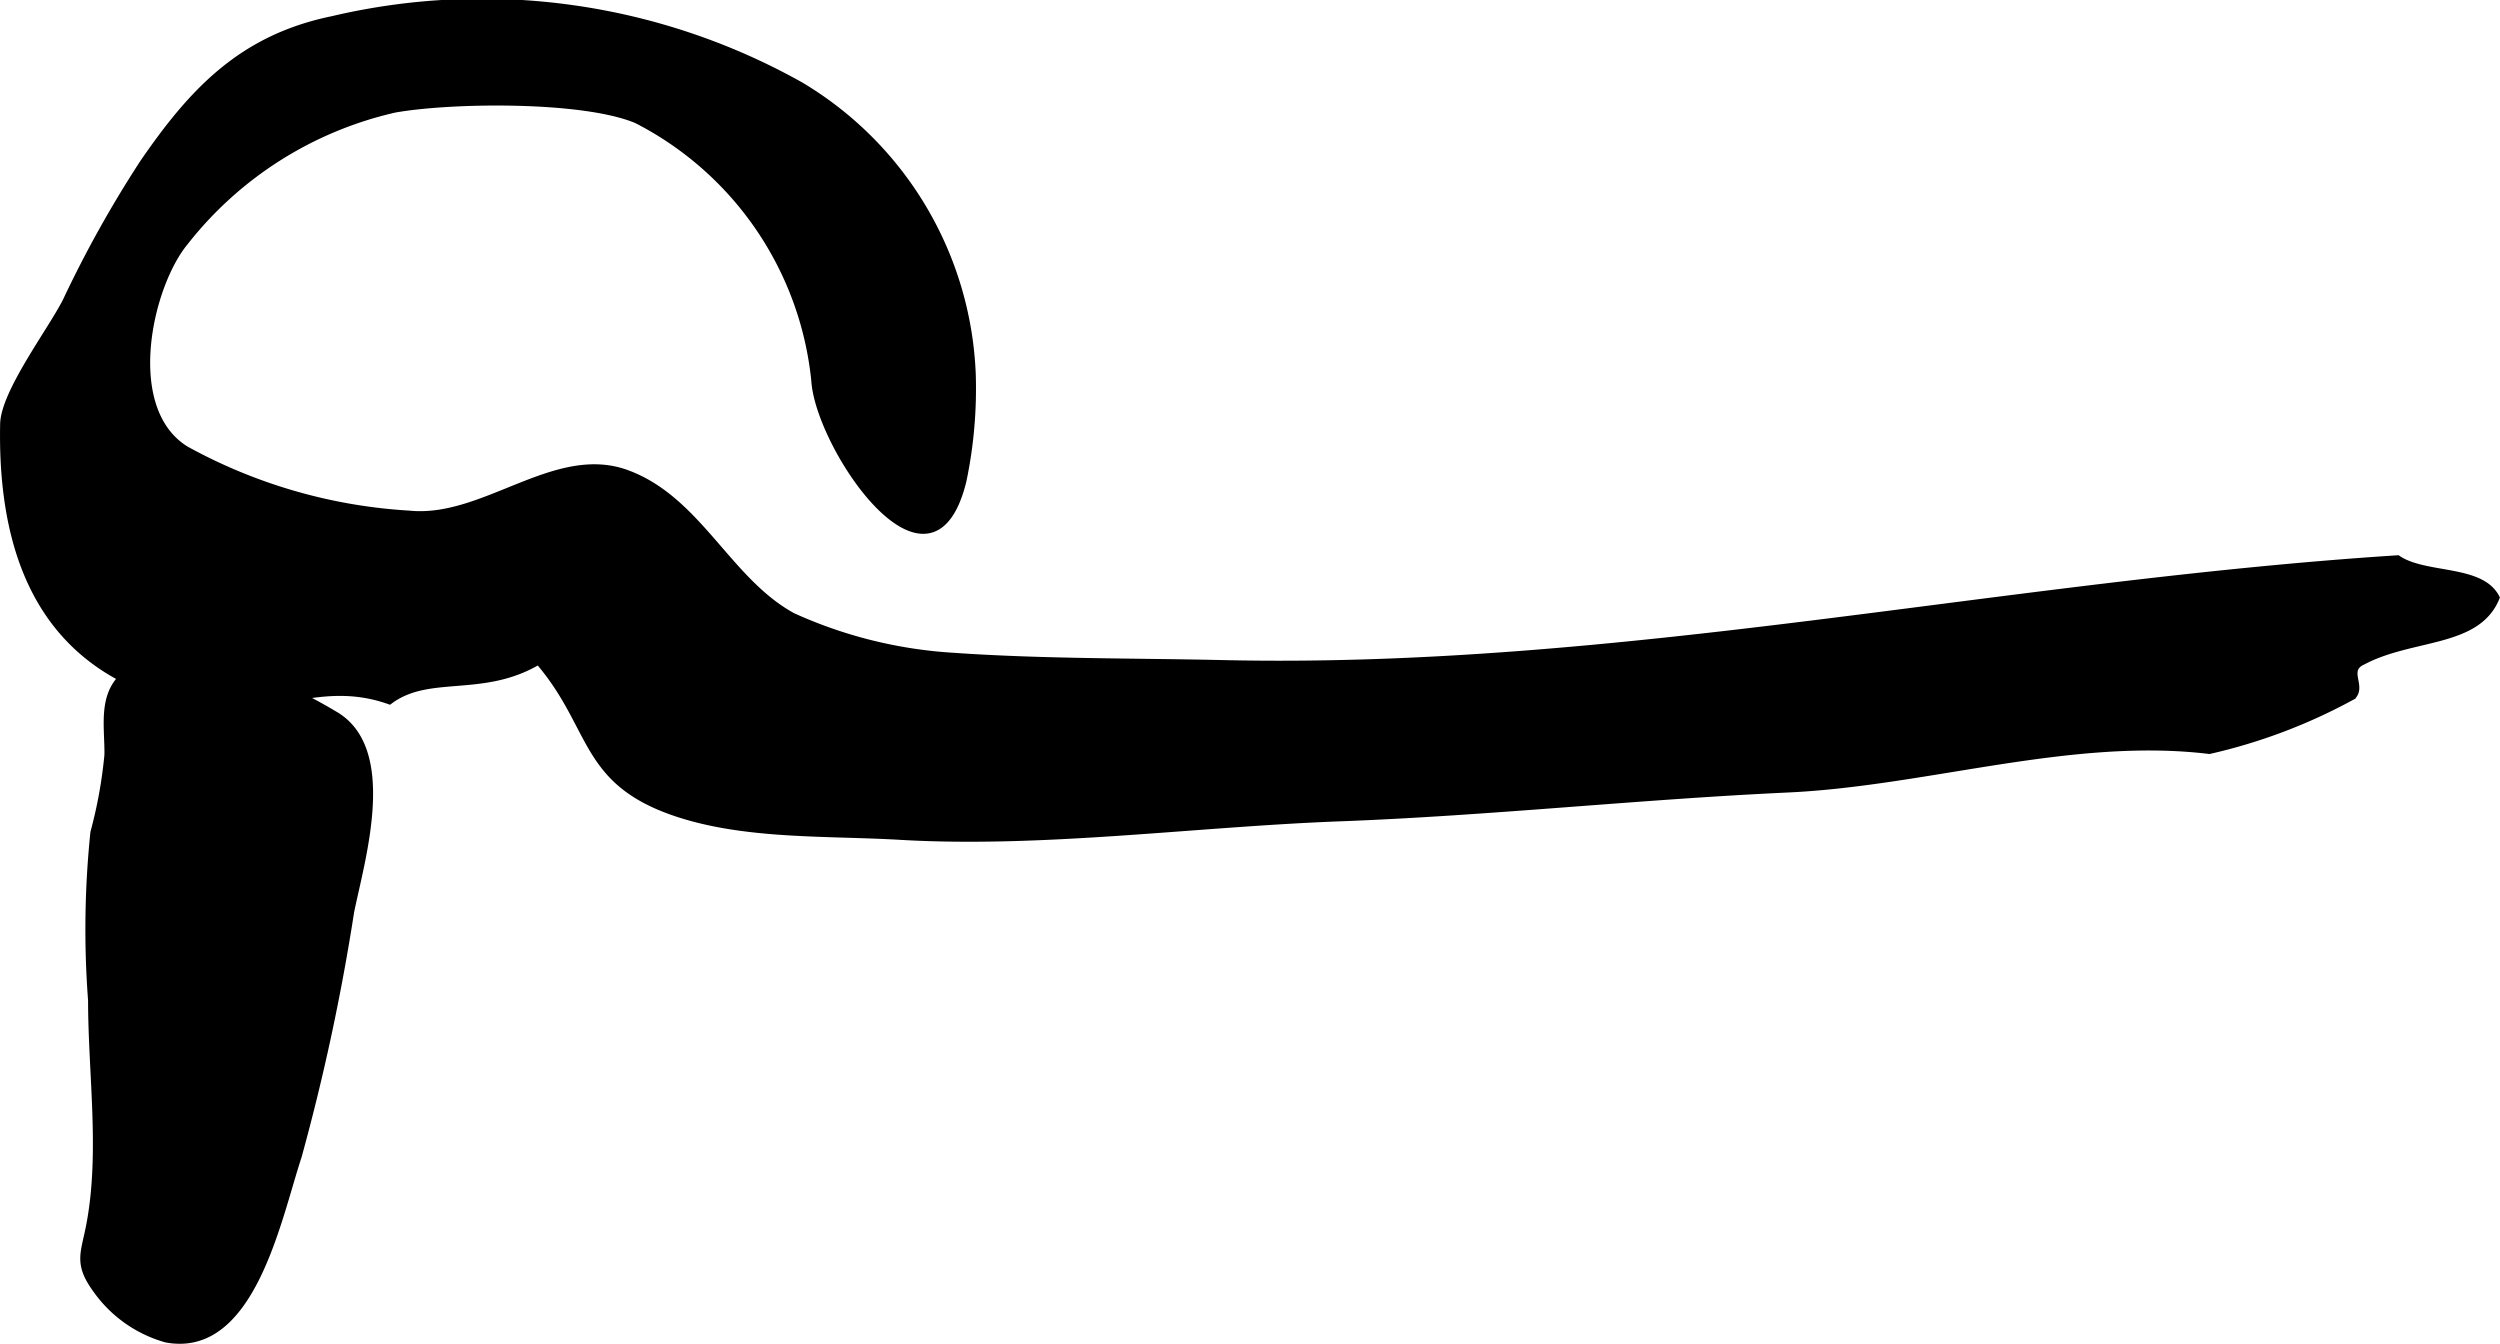
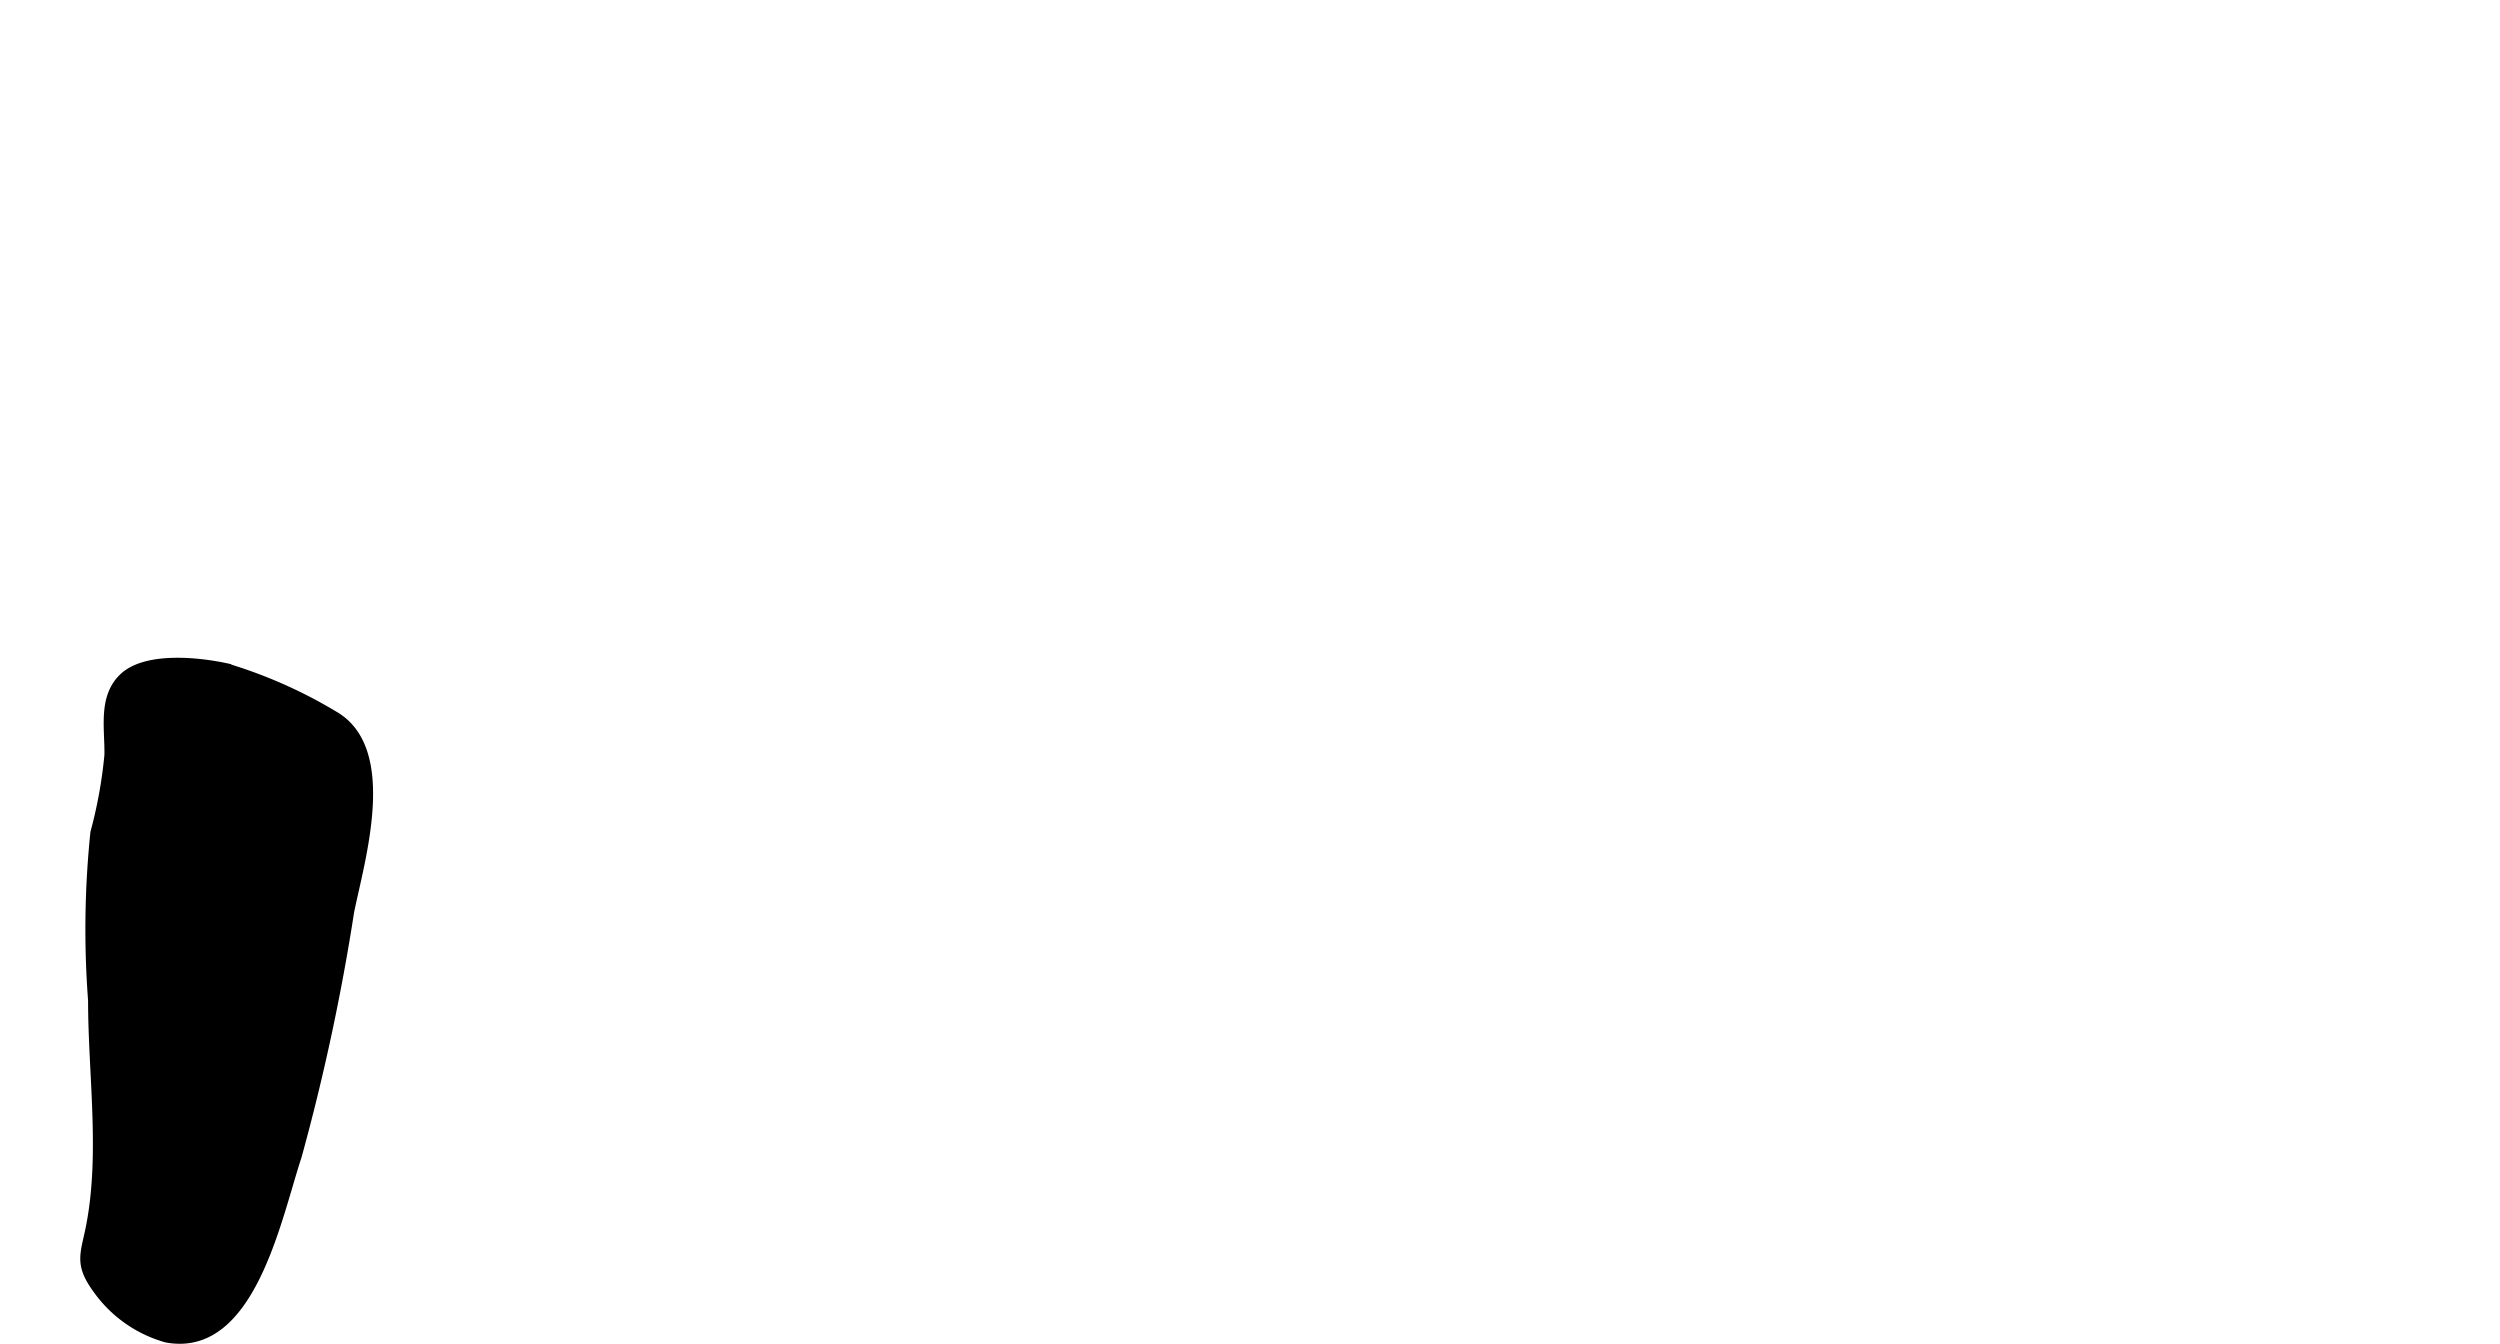
<svg xmlns="http://www.w3.org/2000/svg" version="1.1" width="24.777mm" height="13.318mm" viewBox="0 0 70.233 37.753">
  <defs>
    <style type="text/css">
      .a {
        stroke: #000;
        stroke-miterlimit: 10;
        stroke-width: 0.15px;
        fill-rule: evenodd;
      }
    </style>
  </defs>
-   <path class="a" d="M27.075,13.511c-.916,3.743-4.095-.931-4.209-2.821A9.253,9.253,0,0,0,17.881,3.391c-1.484-.629-5.189-.587-6.792-.302a10.408,10.408,0,0,0-5.881,3.729c-1.018,1.236-1.784,4.678.022,5.793a14.788,14.788,0,0,0,6.271,1.81c2.095.21,4.089-1.885,6.114-1.142,2.022.742,2.852,3.037,4.669,4.02a12.759,12.759,0,0,0,4.503,1.116c2.507.175,5.059.148,7.578.205,11.16.249,21.869-2.226,32.999-2.945.77.53,2.35.248,2.786,1.115-.538,1.34-2.382,1.077-3.762,1.811-.504.225.019.67-.279.975a15.553,15.553,0,0,1-4.04,1.532c-3.869-.471-7.953.902-11.84,1.082-4.199.194-8.383.652-12.585.81-4.087.154-8.356.754-12.358.52-2.053-.121-4.377,0-6.343-.675-2.606-.894-2.256-2.417-3.82-4.244-1.58.932-3.081.279-4.179,1.115-1.821-.647-3.099.233-5.017.139q-5.991-.903-5.85-7.94c.018-.901,1.345-2.639,1.764-3.476a32.439,32.439,0,0,1,2.166-3.88C5.401,2.53,6.794,1.052,9.332.529a18.331,18.331,0,0,1,13.159,1.848A9.924,9.924,0,0,1,27.337,10.515,12.657,12.657,0,0,1,27.075,13.511Z" />
  <path class="a" d="M3.007,21.072c-.007-.71-.148-1.519.416-2.067.645-.625,2.128-.469,2.925-.3a13.318,13.318,0,0,1,3.045,1.343c1.735.978.777,4.105.48,5.569a61.073,61.073,0,0,1-1.475,6.877c-.58,1.752-1.31,5.601-3.735,5.147a3.619,3.619,0,0,1-1.973-1.389c-.561-.765-.339-1.048-.188-1.866.379-2.018.046-4.232.046-6.276a26.514,26.514,0,0,1,.065-4.726,12.938,12.938,0,0,0,.394-2.175C3.007,21.164,3.009,21.118,3.007,21.072Z" />
</svg>